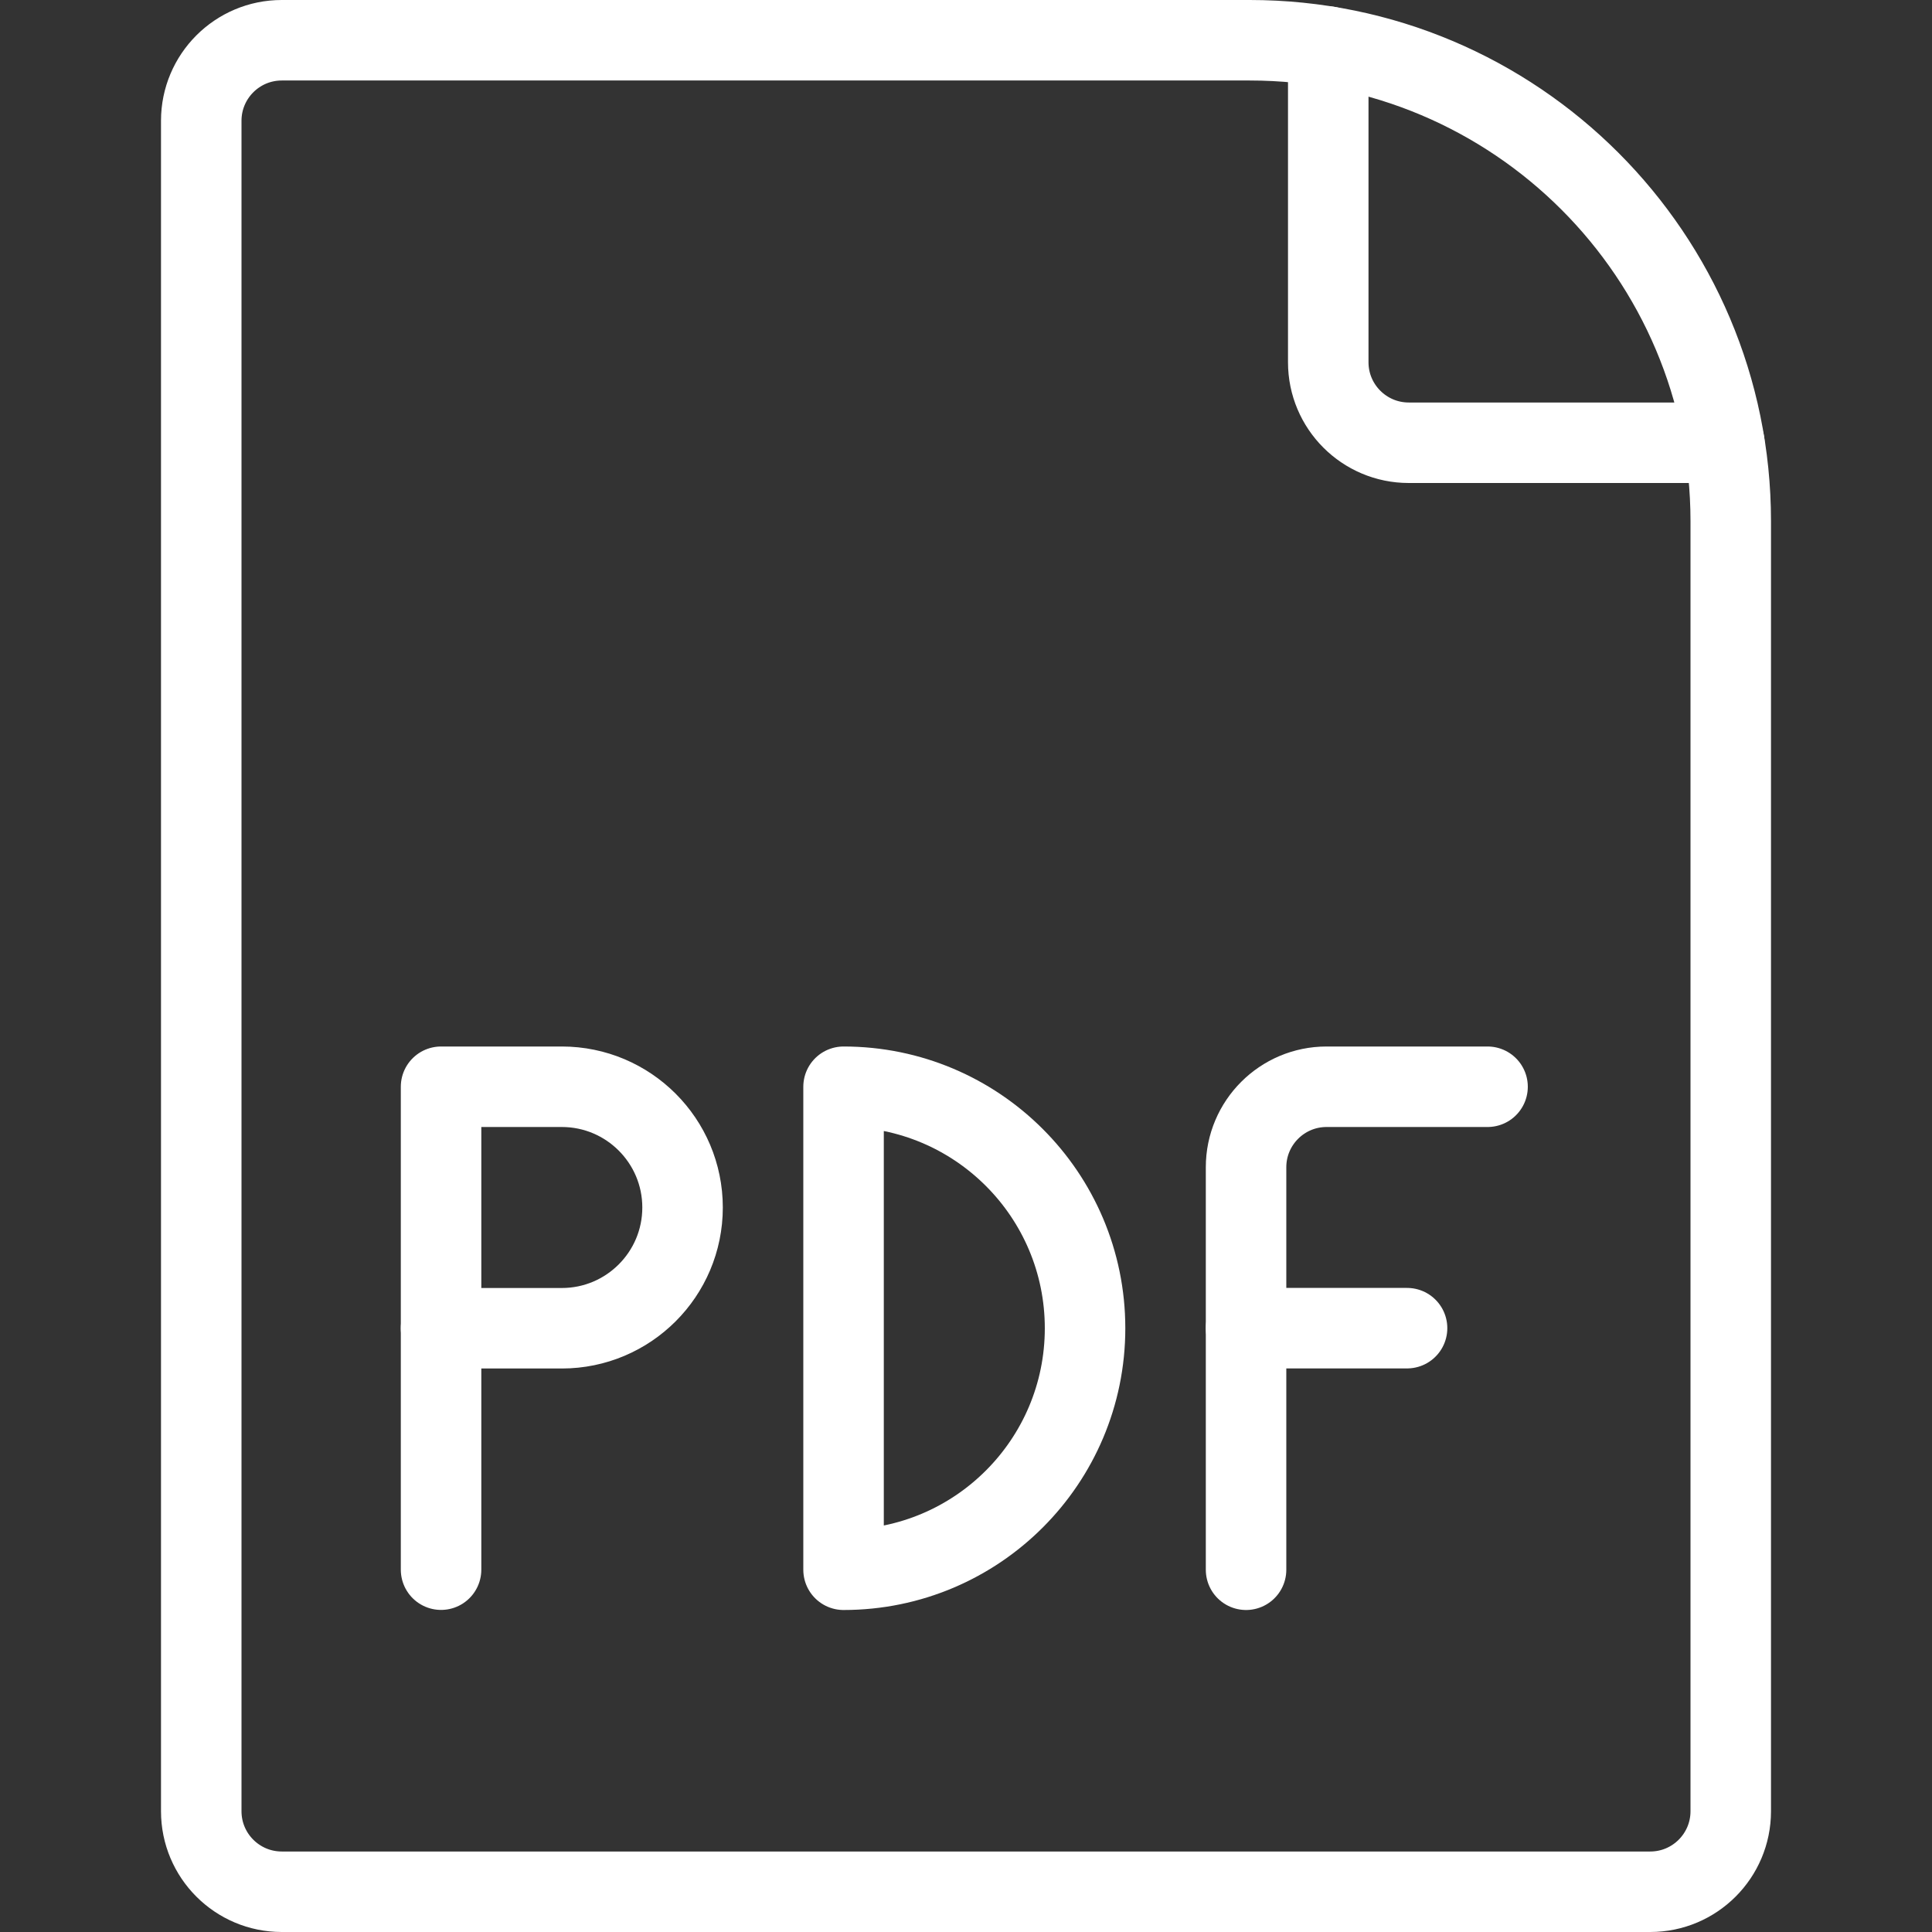
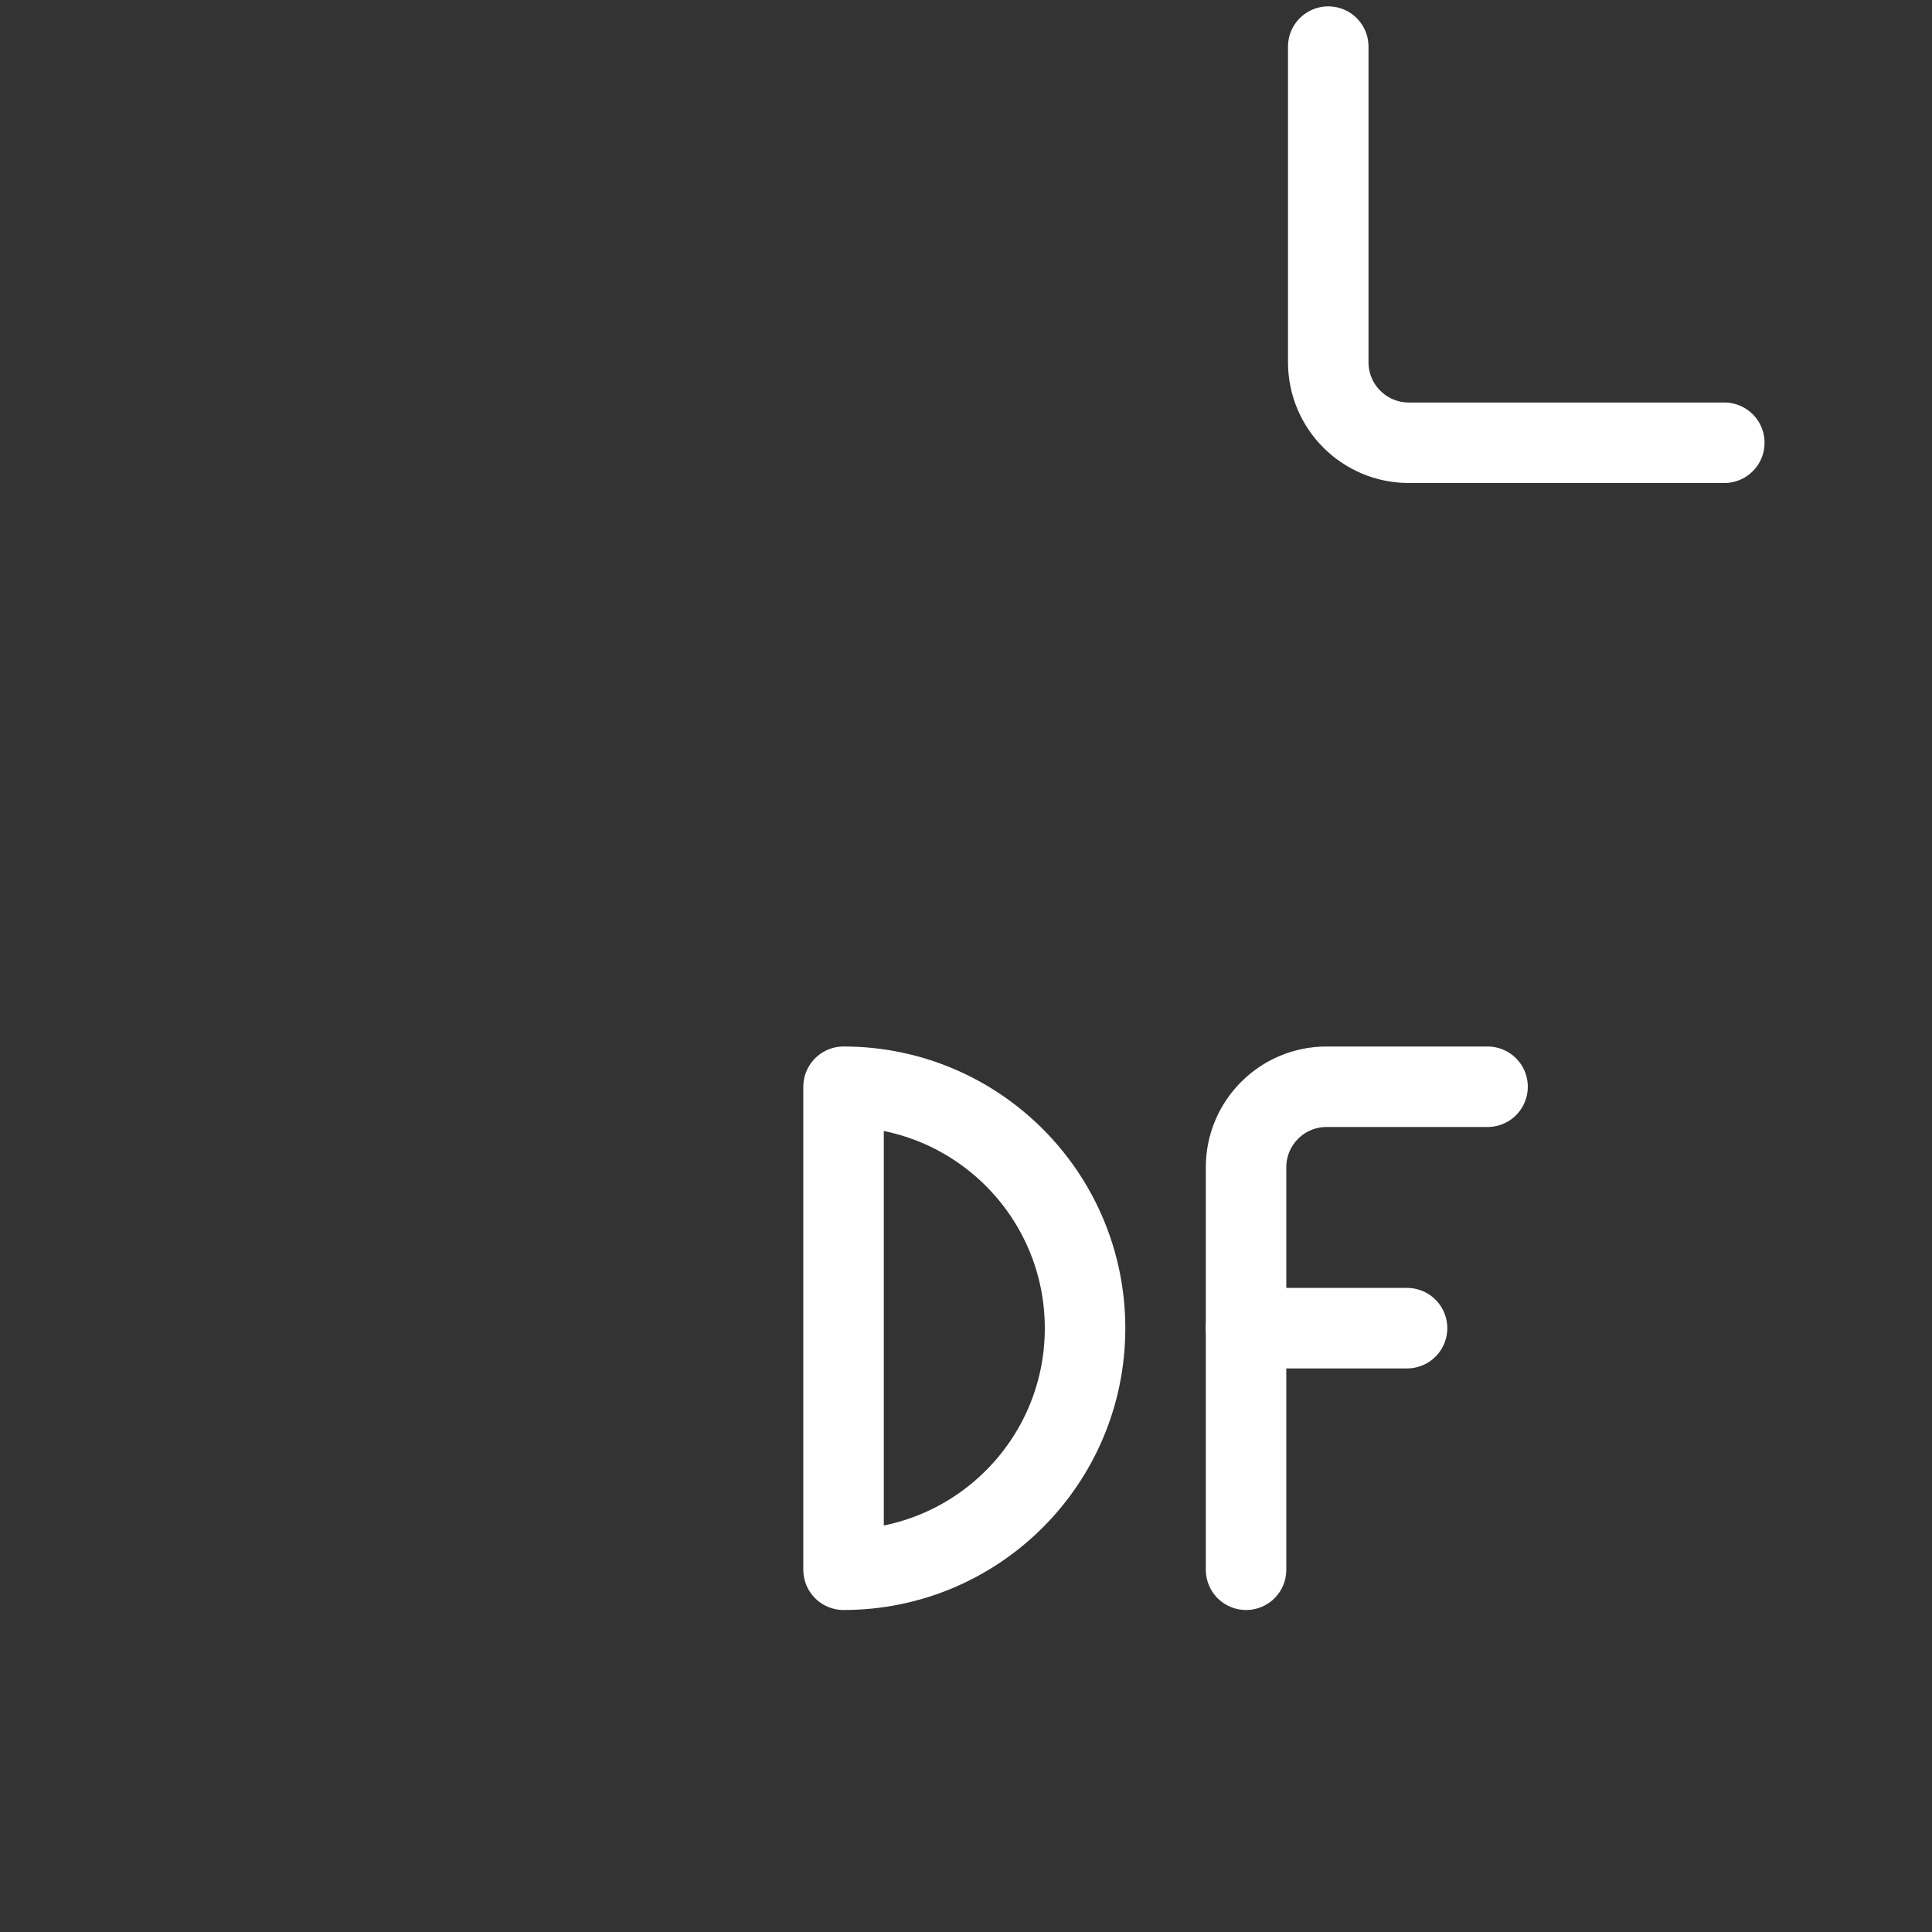
<svg xmlns="http://www.w3.org/2000/svg" width="24" height="24" xml:space="preserve" overflow="hidden">
  <rect width="100%" height="100%" fill="#333333" stroke="none" />
  <g transform="translate(-628 -348)">
-     <path d="M648.5 371.5C649.052 371.5 649.5 371.052 649.5 370.5L649.5 354.473C649.499 351.174 646.824 348.5 643.525 348.5L631.5 348.5C630.948 348.5 630.5 348.948 630.5 349.5L630.5 370.5C630.5 371.052 630.948 371.5 631.5 371.5Z" stroke="#FFFFFF" stroke-linecap="round" stroke-linejoin="round" fill="none" />
    <path d="M644.5 348.579 644.5 352.5C644.5 353.052 644.948 353.5 645.5 353.5L649.42 353.5" stroke="#FFFFFF" stroke-linecap="round" stroke-linejoin="round" fill="none" />
-     <path d="M636.479 363C636.479 363.828 635.807 364.5 634.979 364.5L633.479 364.5 633.479 361.5 634.979 361.5C635.807 361.5 636.479 362.172 636.479 363Z" stroke="#FFFFFF" stroke-linecap="round" stroke-linejoin="round" fill="none" />
-     <path d="M633.479 367.499 633.479 364.499" stroke="#FFFFFF" stroke-linecap="round" stroke-linejoin="round" fill="none" />
    <path d="M638.479 361.5C640.136 361.5 641.479 362.843 641.479 364.5 641.479 366.157 640.136 367.5 638.479 367.5Z" stroke="#FFFFFF" stroke-linecap="round" stroke-linejoin="round" fill="none" />
    <path d="M643.479 367.5 643.479 362.5C643.479 361.948 643.927 361.5 644.479 361.5L646.479 361.5" stroke="#FFFFFF" stroke-linecap="round" stroke-linejoin="round" fill="none" />
    <path d="M643.479 364.499 645.479 364.499" stroke="#FFFFFF" stroke-linecap="round" stroke-linejoin="round" fill="none" />
  </g>
</svg>